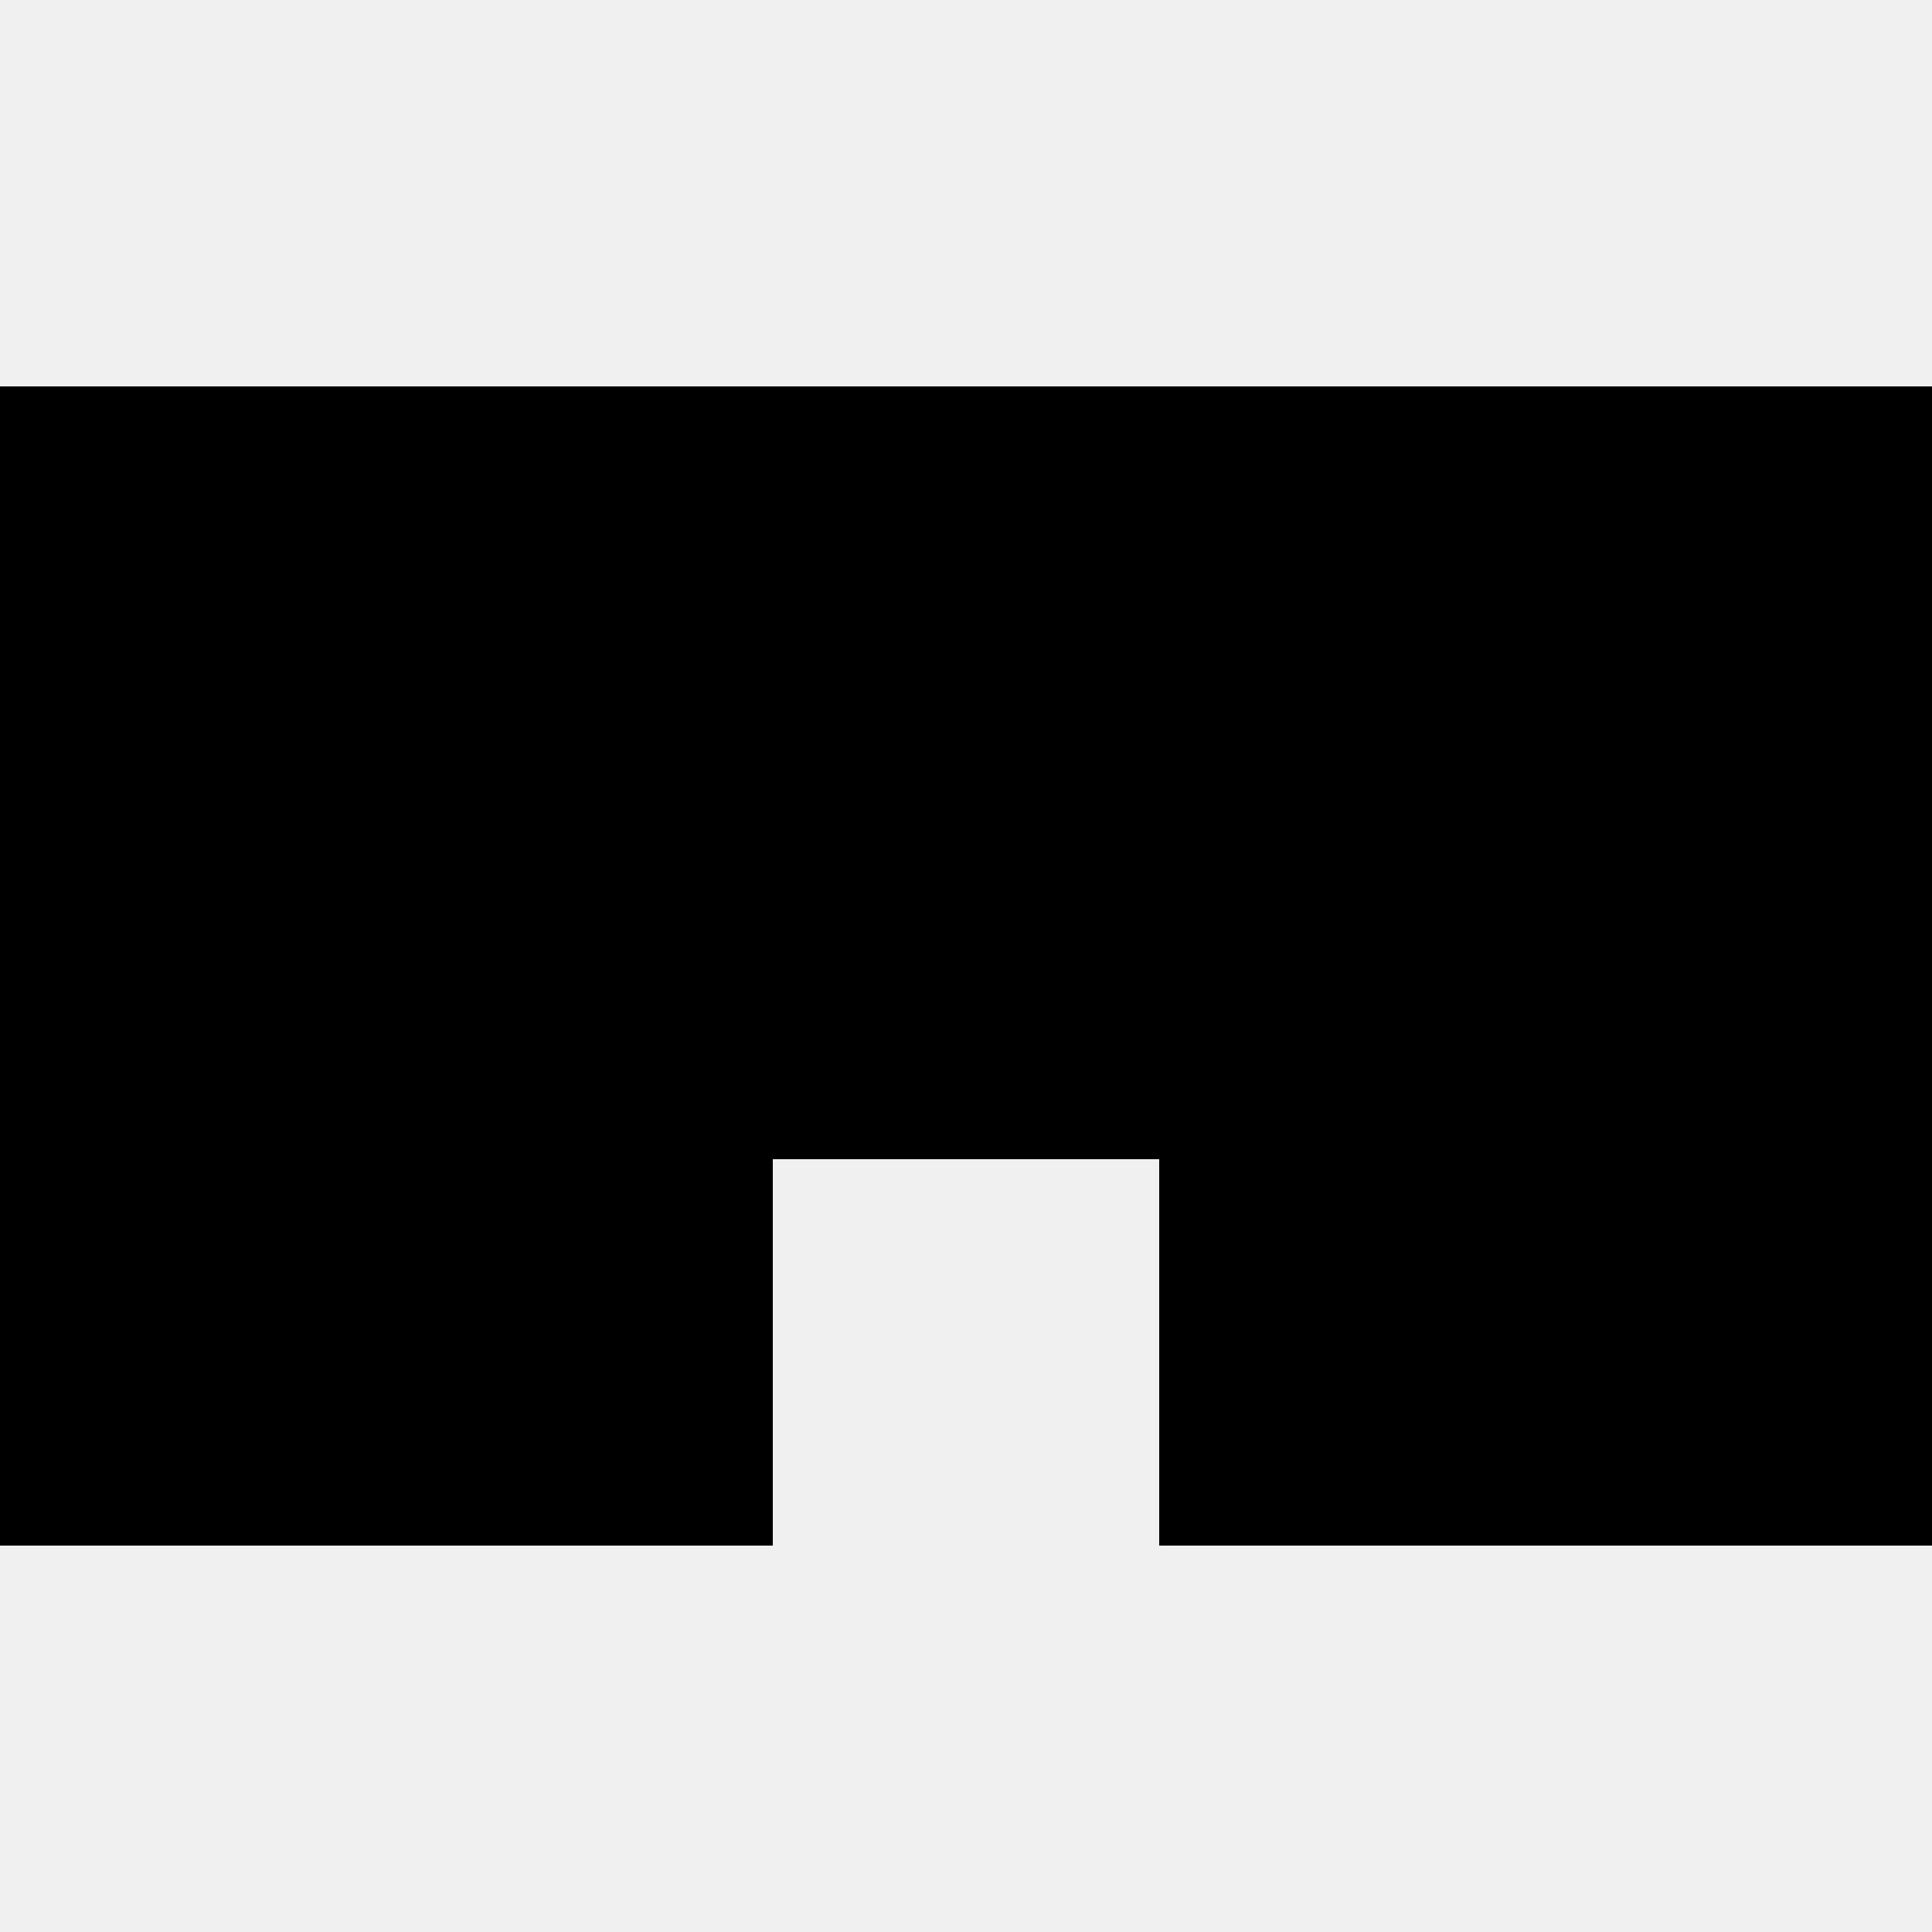
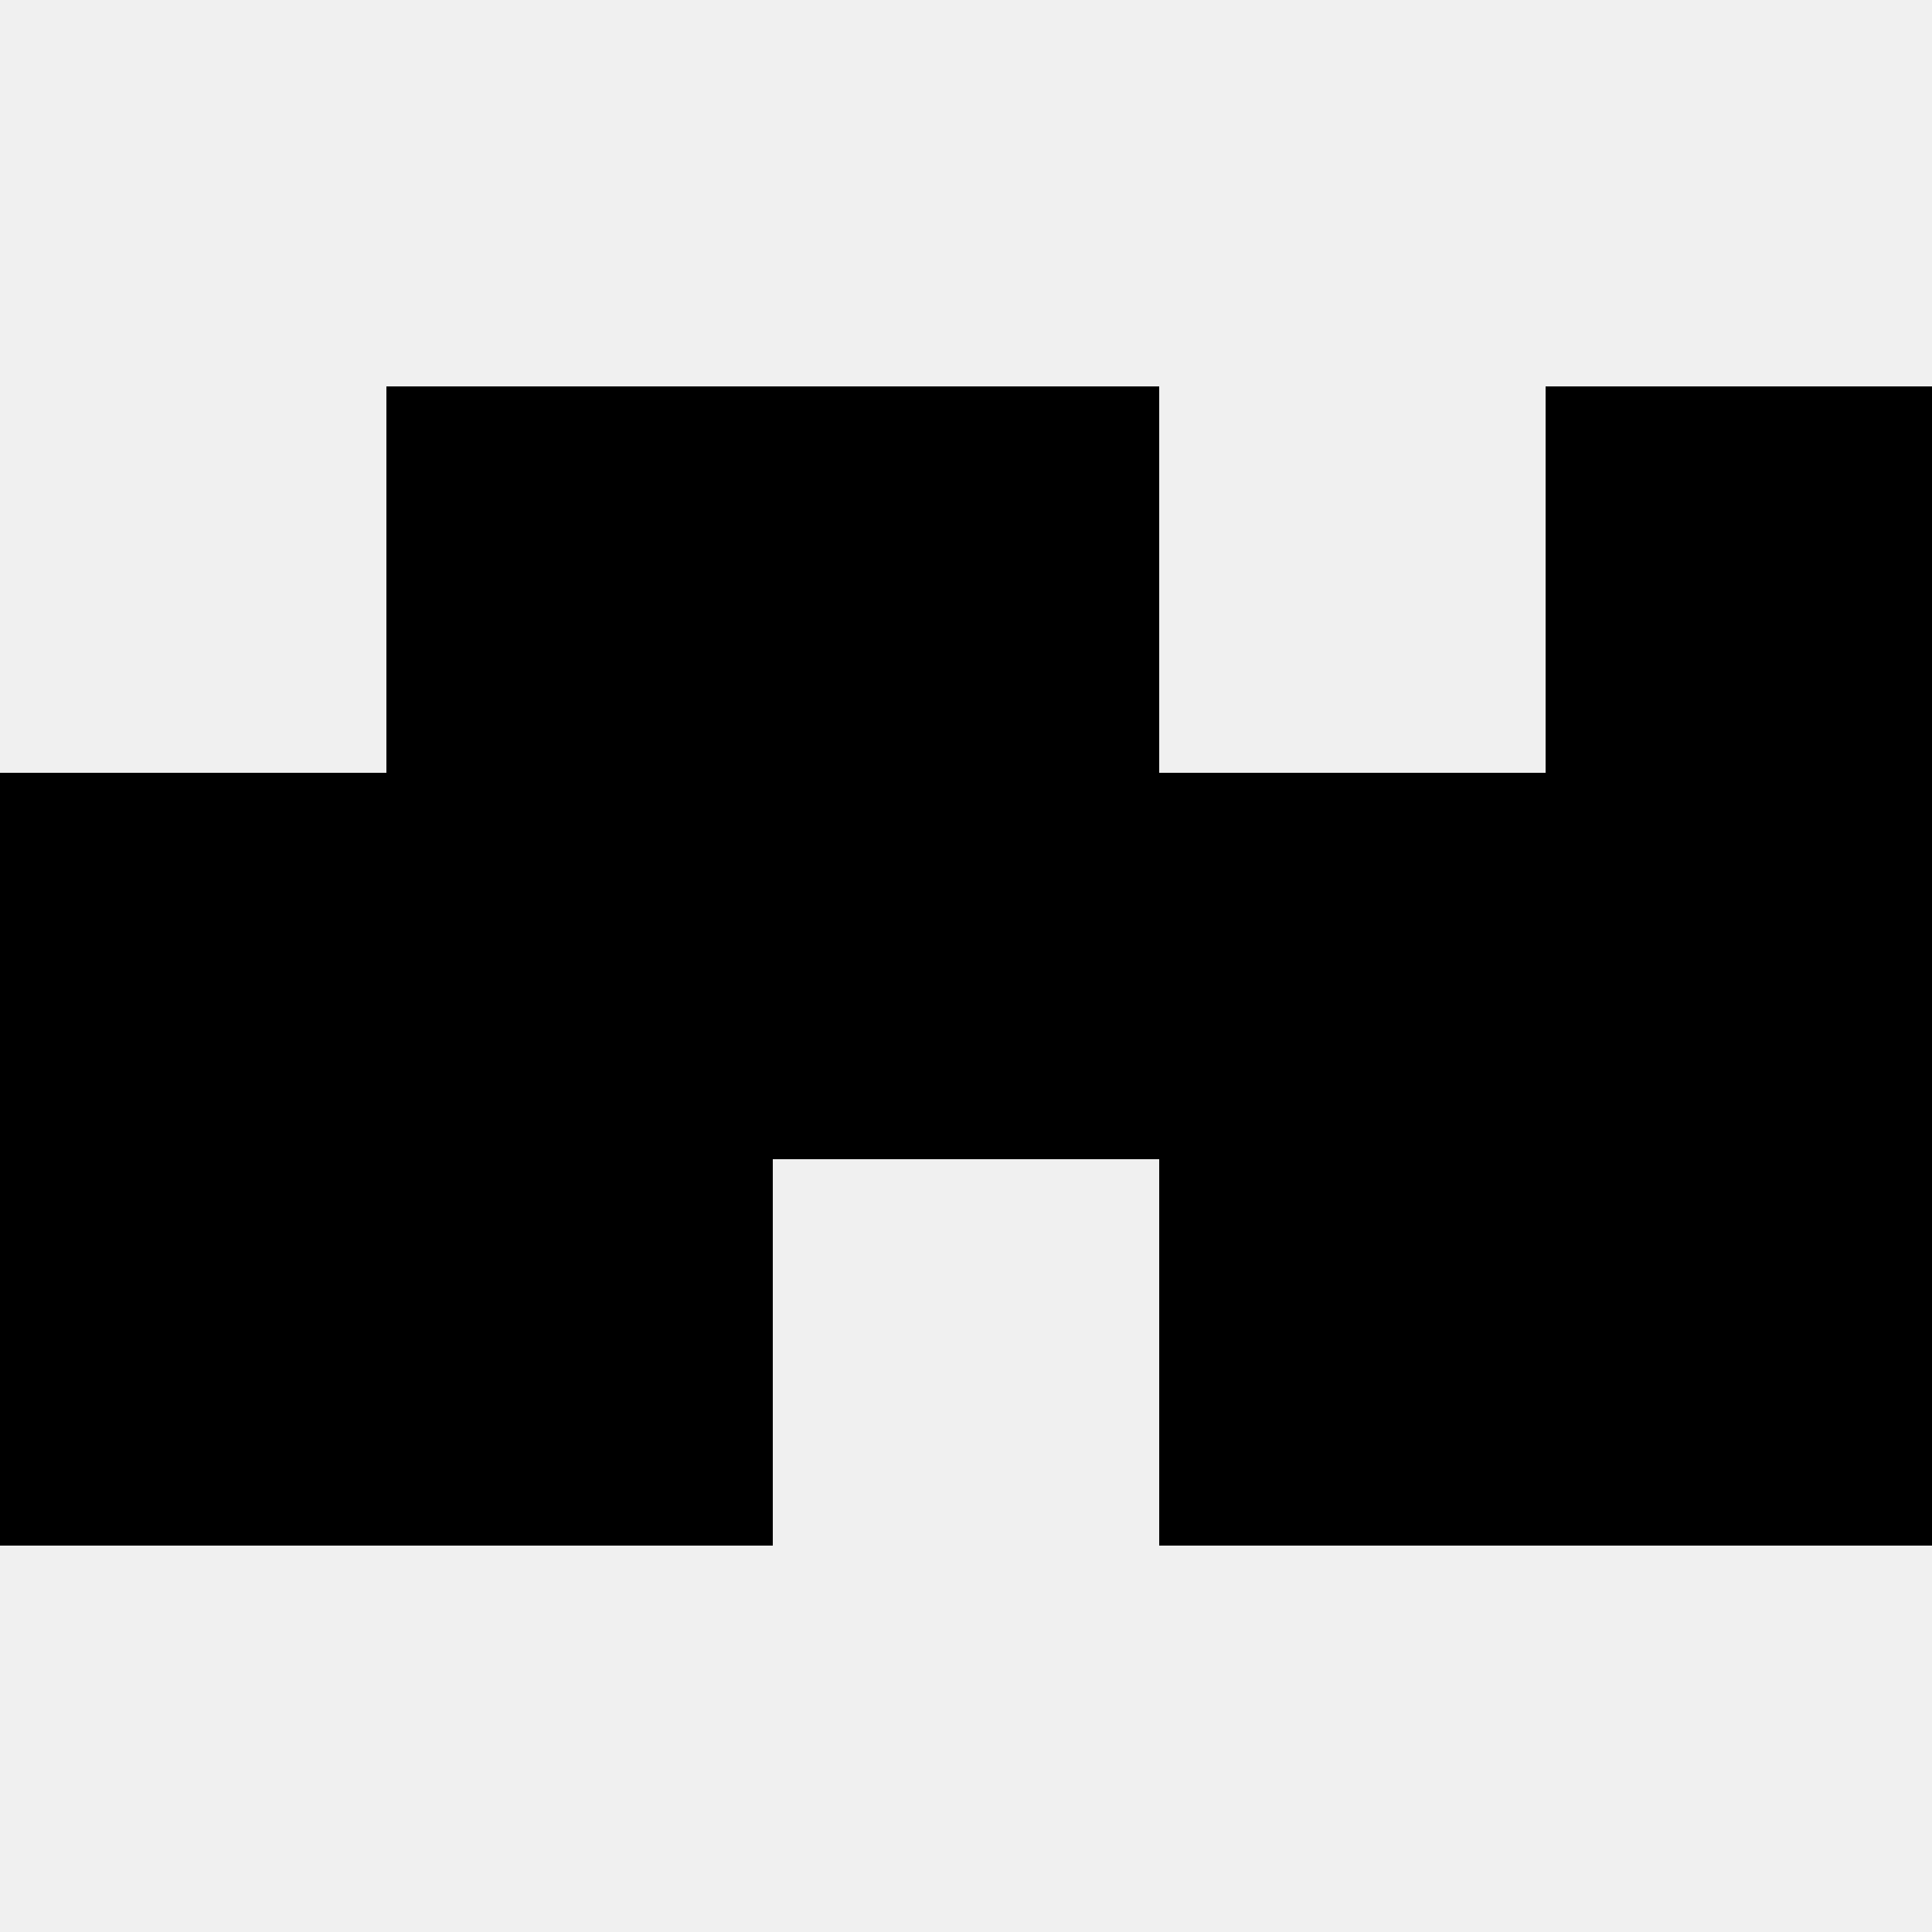
<svg xmlns="http://www.w3.org/2000/svg" width="80" height="80">
  <rect width="100%" height="100%" fill="#f0f0f0" />
-   <rect x="0" y="16" width="16" height="16" fill="hsl(59, 70%, 50%)" />
  <rect x="64" y="16" width="16" height="16" fill="hsl(59, 70%, 50%)" />
  <rect x="16" y="16" width="16" height="16" fill="hsl(59, 70%, 50%)" />
-   <rect x="48" y="16" width="16" height="16" fill="hsl(59, 70%, 50%)" />
-   <rect x="32" y="16" width="16" height="16" fill="hsl(59, 70%, 50%)" />
  <rect x="32" y="16" width="16" height="16" fill="hsl(59, 70%, 50%)" />
  <rect x="0" y="32" width="16" height="16" fill="hsl(59, 70%, 50%)" />
  <rect x="64" y="32" width="16" height="16" fill="hsl(59, 70%, 50%)" />
  <rect x="16" y="32" width="16" height="16" fill="hsl(59, 70%, 50%)" />
  <rect x="48" y="32" width="16" height="16" fill="hsl(59, 70%, 50%)" />
  <rect x="32" y="32" width="16" height="16" fill="hsl(59, 70%, 50%)" />
-   <rect x="32" y="32" width="16" height="16" fill="hsl(59, 70%, 50%)" />
  <rect x="0" y="48" width="16" height="16" fill="hsl(59, 70%, 50%)" />
  <rect x="64" y="48" width="16" height="16" fill="hsl(59, 70%, 50%)" />
  <rect x="16" y="48" width="16" height="16" fill="hsl(59, 70%, 50%)" />
  <rect x="48" y="48" width="16" height="16" fill="hsl(59, 70%, 50%)" />
</svg>